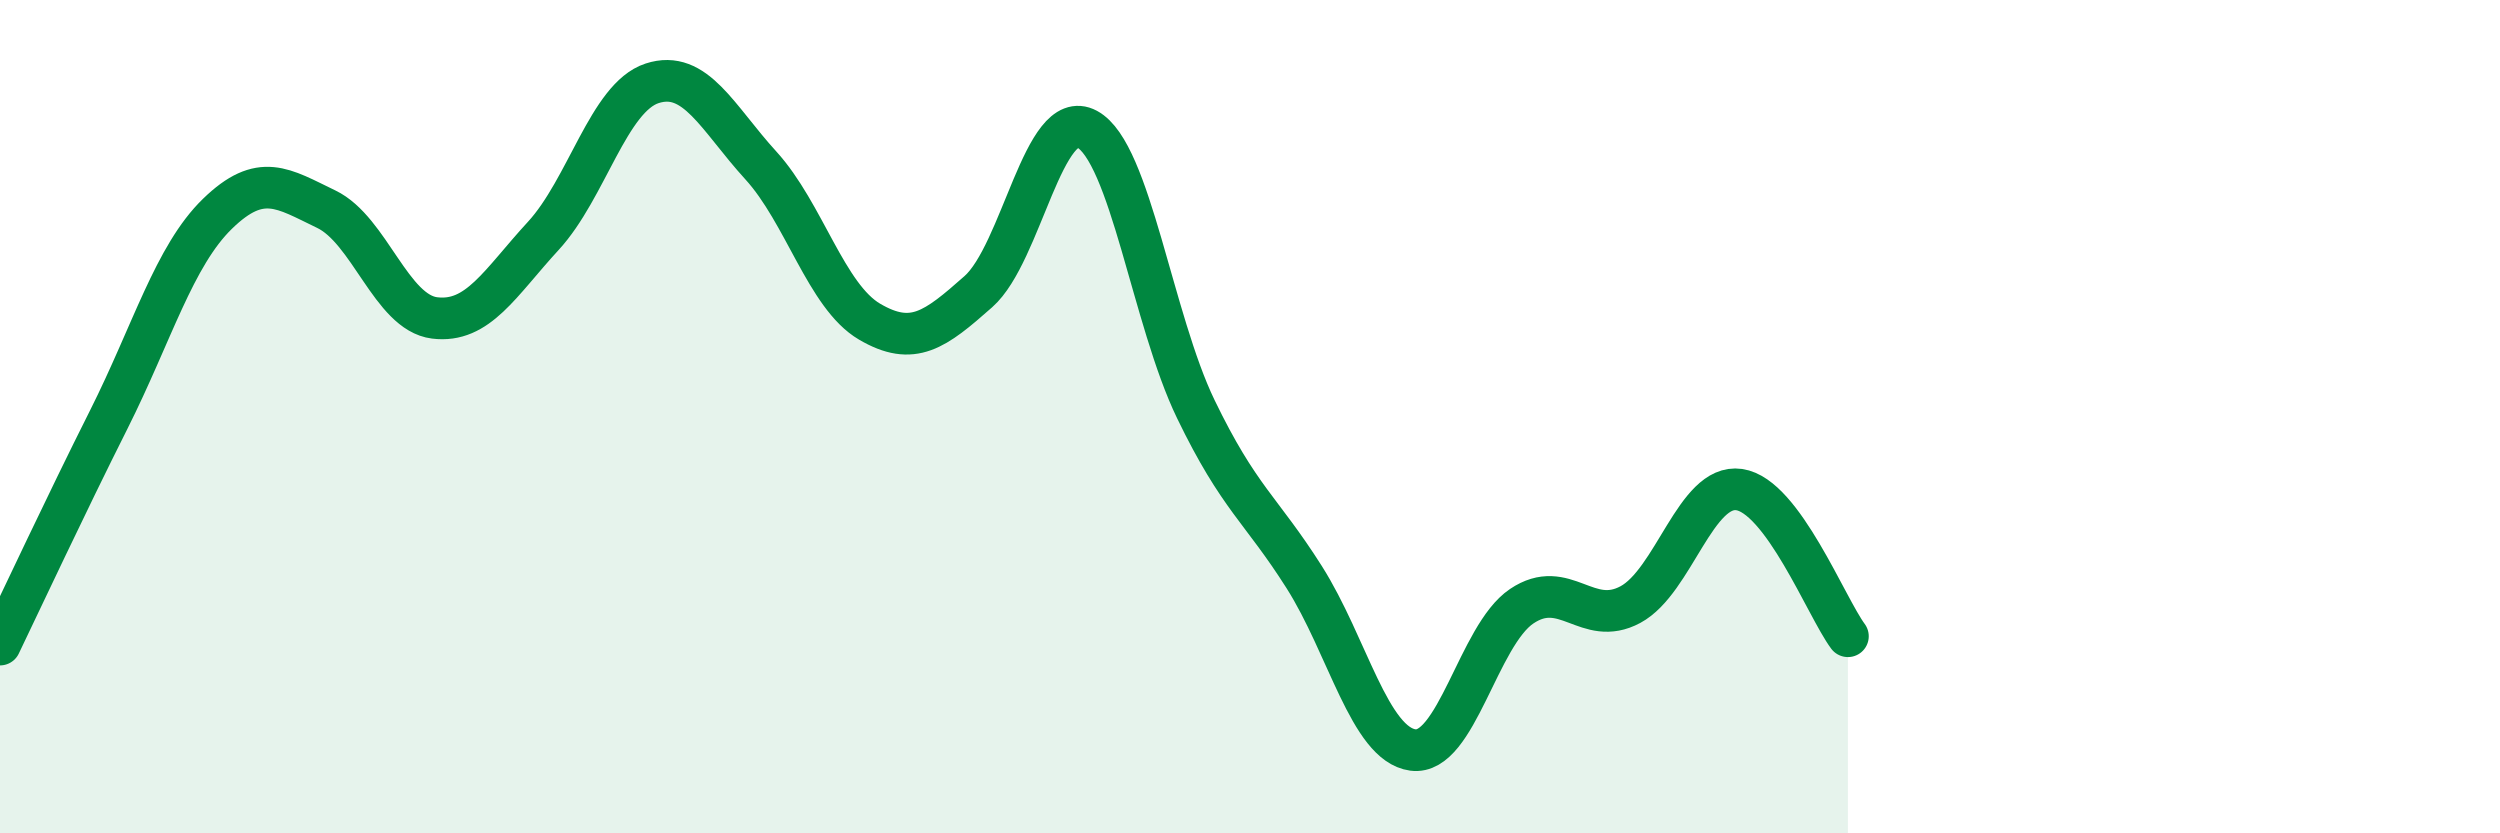
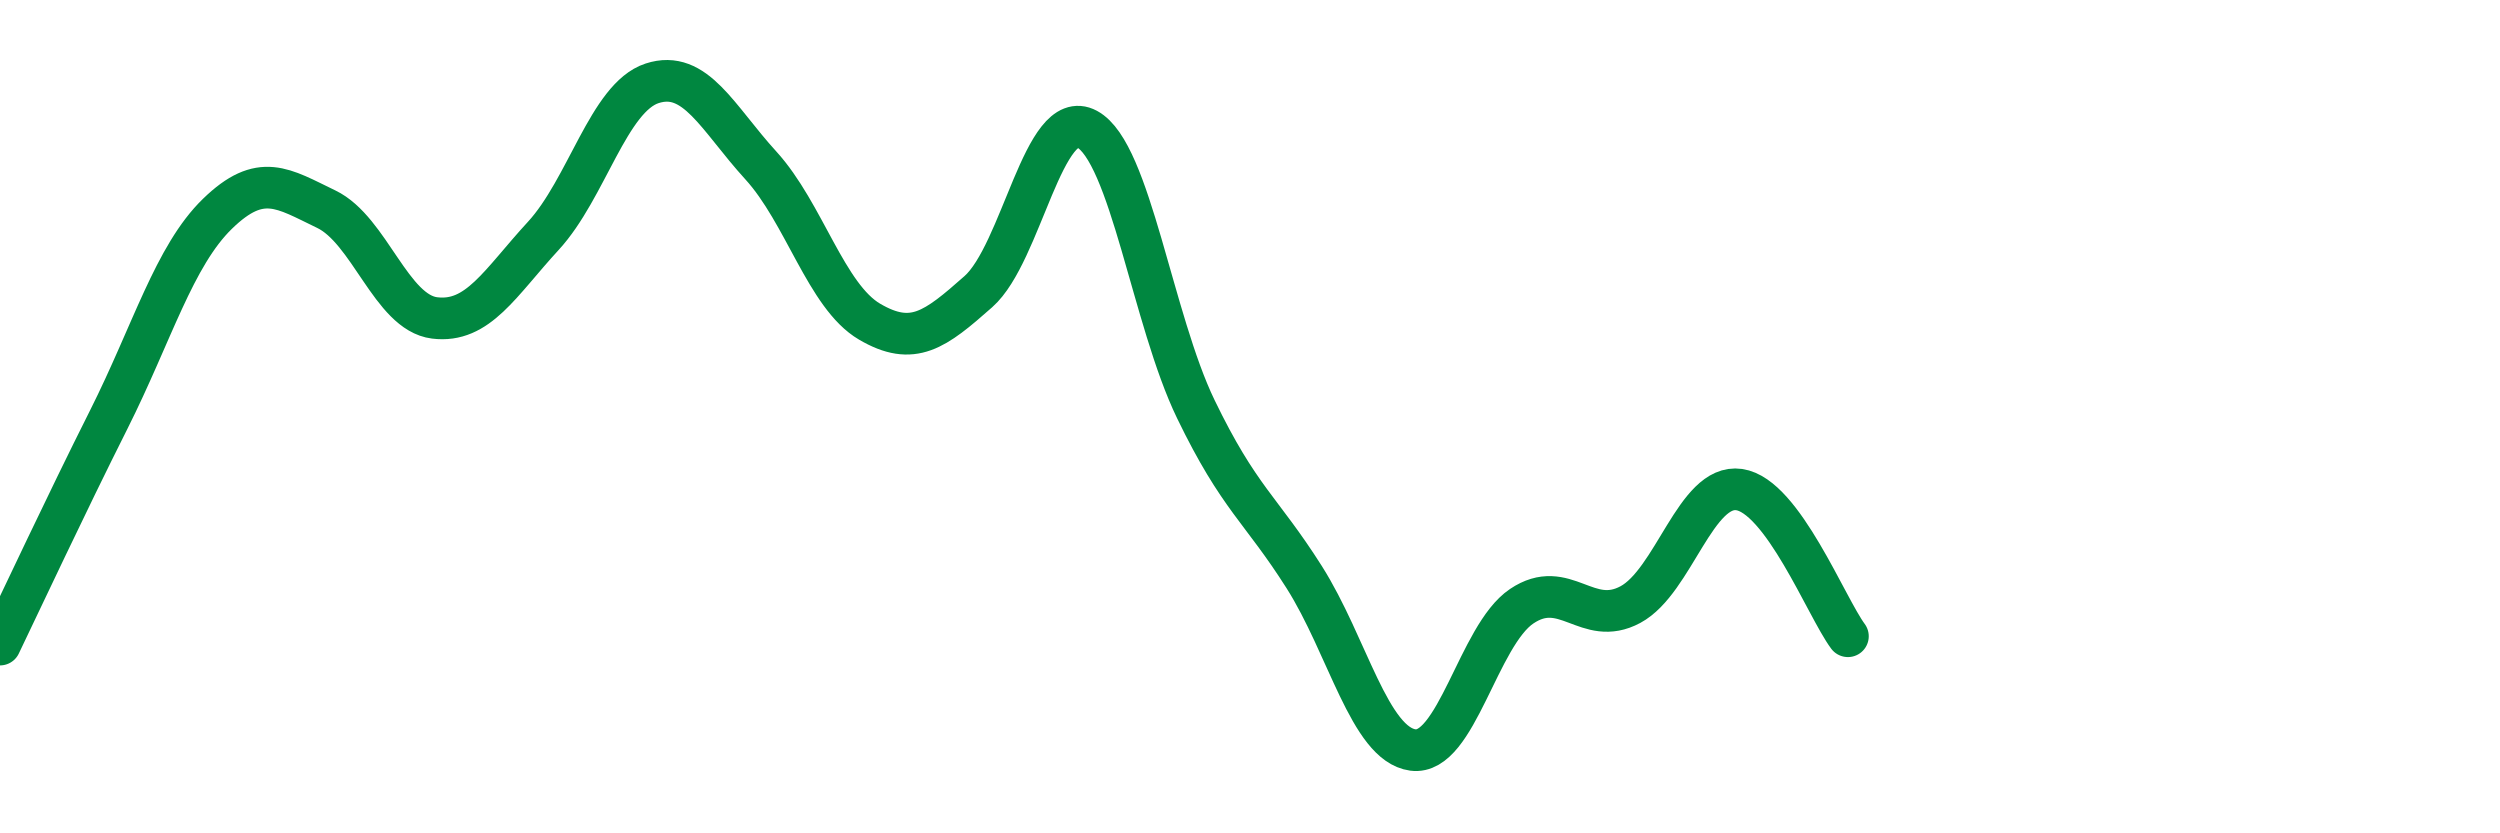
<svg xmlns="http://www.w3.org/2000/svg" width="60" height="20" viewBox="0 0 60 20">
-   <path d="M 0,15.47 C 0.52,14.39 1.57,12.14 2.61,10.07 C 3.65,8 4.18,6.14 5.22,5.13 C 6.26,4.12 6.79,4.52 7.83,5.02 C 8.87,5.52 9.39,7.5 10.43,7.63 C 11.47,7.76 12,6.79 13.04,5.66 C 14.08,4.53 14.61,2.34 15.65,2 C 16.69,1.66 17.22,2.83 18.26,3.97 C 19.3,5.11 19.83,7.11 20.87,7.72 C 21.91,8.33 22.44,7.92 23.48,7 C 24.52,6.08 25.05,2.54 26.09,3.1 C 27.13,3.66 27.66,7.67 28.7,9.82 C 29.74,11.97 30.26,12.21 31.3,13.85 C 32.34,15.49 32.87,17.86 33.91,18 C 34.95,18.14 35.48,15.25 36.52,14.55 C 37.56,13.85 38.09,15.07 39.13,14.51 C 40.17,13.95 40.7,11.6 41.74,11.75 C 42.78,11.9 43.83,14.57 44.35,15.27L44.35 20L0 20Z" fill="#008740" opacity="0.1" stroke-linecap="round" stroke-linejoin="round" />
  <path d="M 0,15.47 C 0.52,14.39 1.57,12.14 2.61,10.07 C 3.65,8 4.18,6.14 5.22,5.13 C 6.26,4.12 6.79,4.52 7.83,5.02 C 8.87,5.52 9.39,7.5 10.43,7.63 C 11.47,7.76 12,6.79 13.04,5.66 C 14.08,4.53 14.61,2.34 15.65,2 C 16.69,1.66 17.22,2.83 18.26,3.97 C 19.3,5.11 19.83,7.11 20.87,7.72 C 21.91,8.33 22.44,7.92 23.48,7 C 24.52,6.08 25.05,2.54 26.09,3.1 C 27.13,3.66 27.66,7.67 28.7,9.82 C 29.74,11.97 30.26,12.21 31.3,13.85 C 32.34,15.49 32.87,17.86 33.91,18 C 34.95,18.14 35.48,15.25 36.52,14.55 C 37.56,13.85 38.09,15.07 39.13,14.51 C 40.17,13.95 40.7,11.6 41.74,11.75 C 42.78,11.9 43.83,14.57 44.35,15.27" stroke="#008740" stroke-width="1" fill="none" stroke-linecap="round" stroke-linejoin="round" />
</svg>